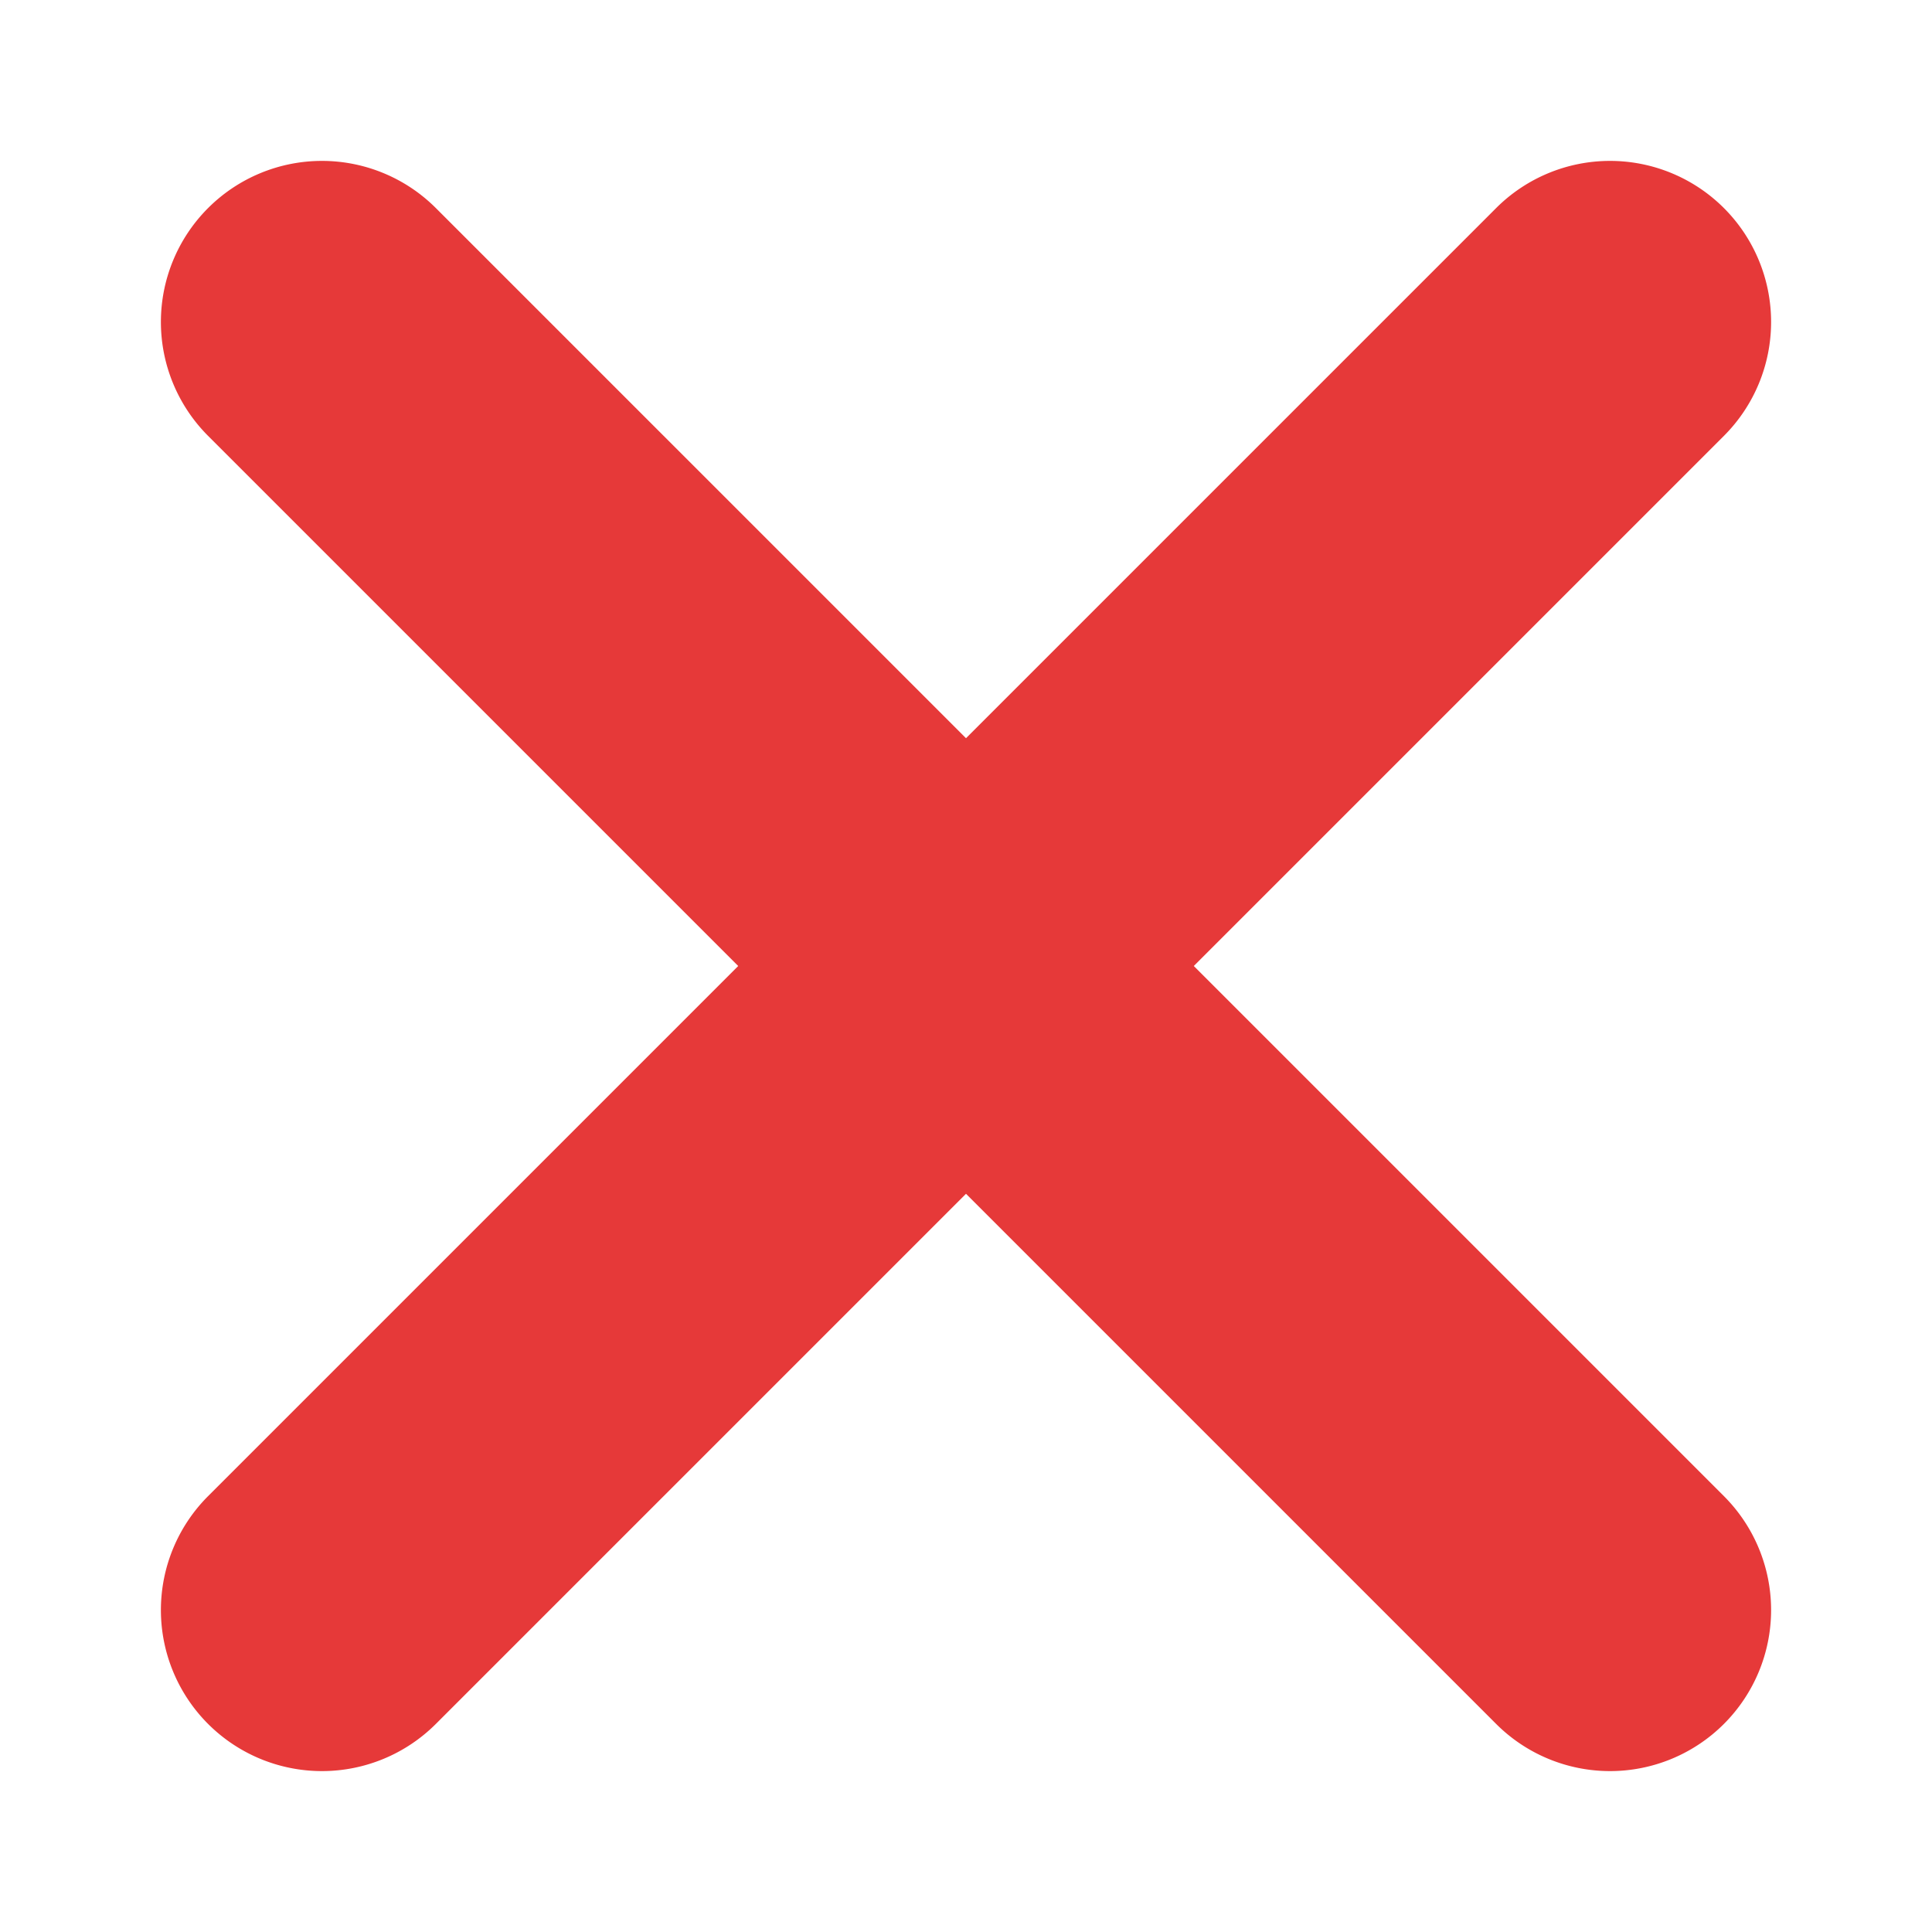
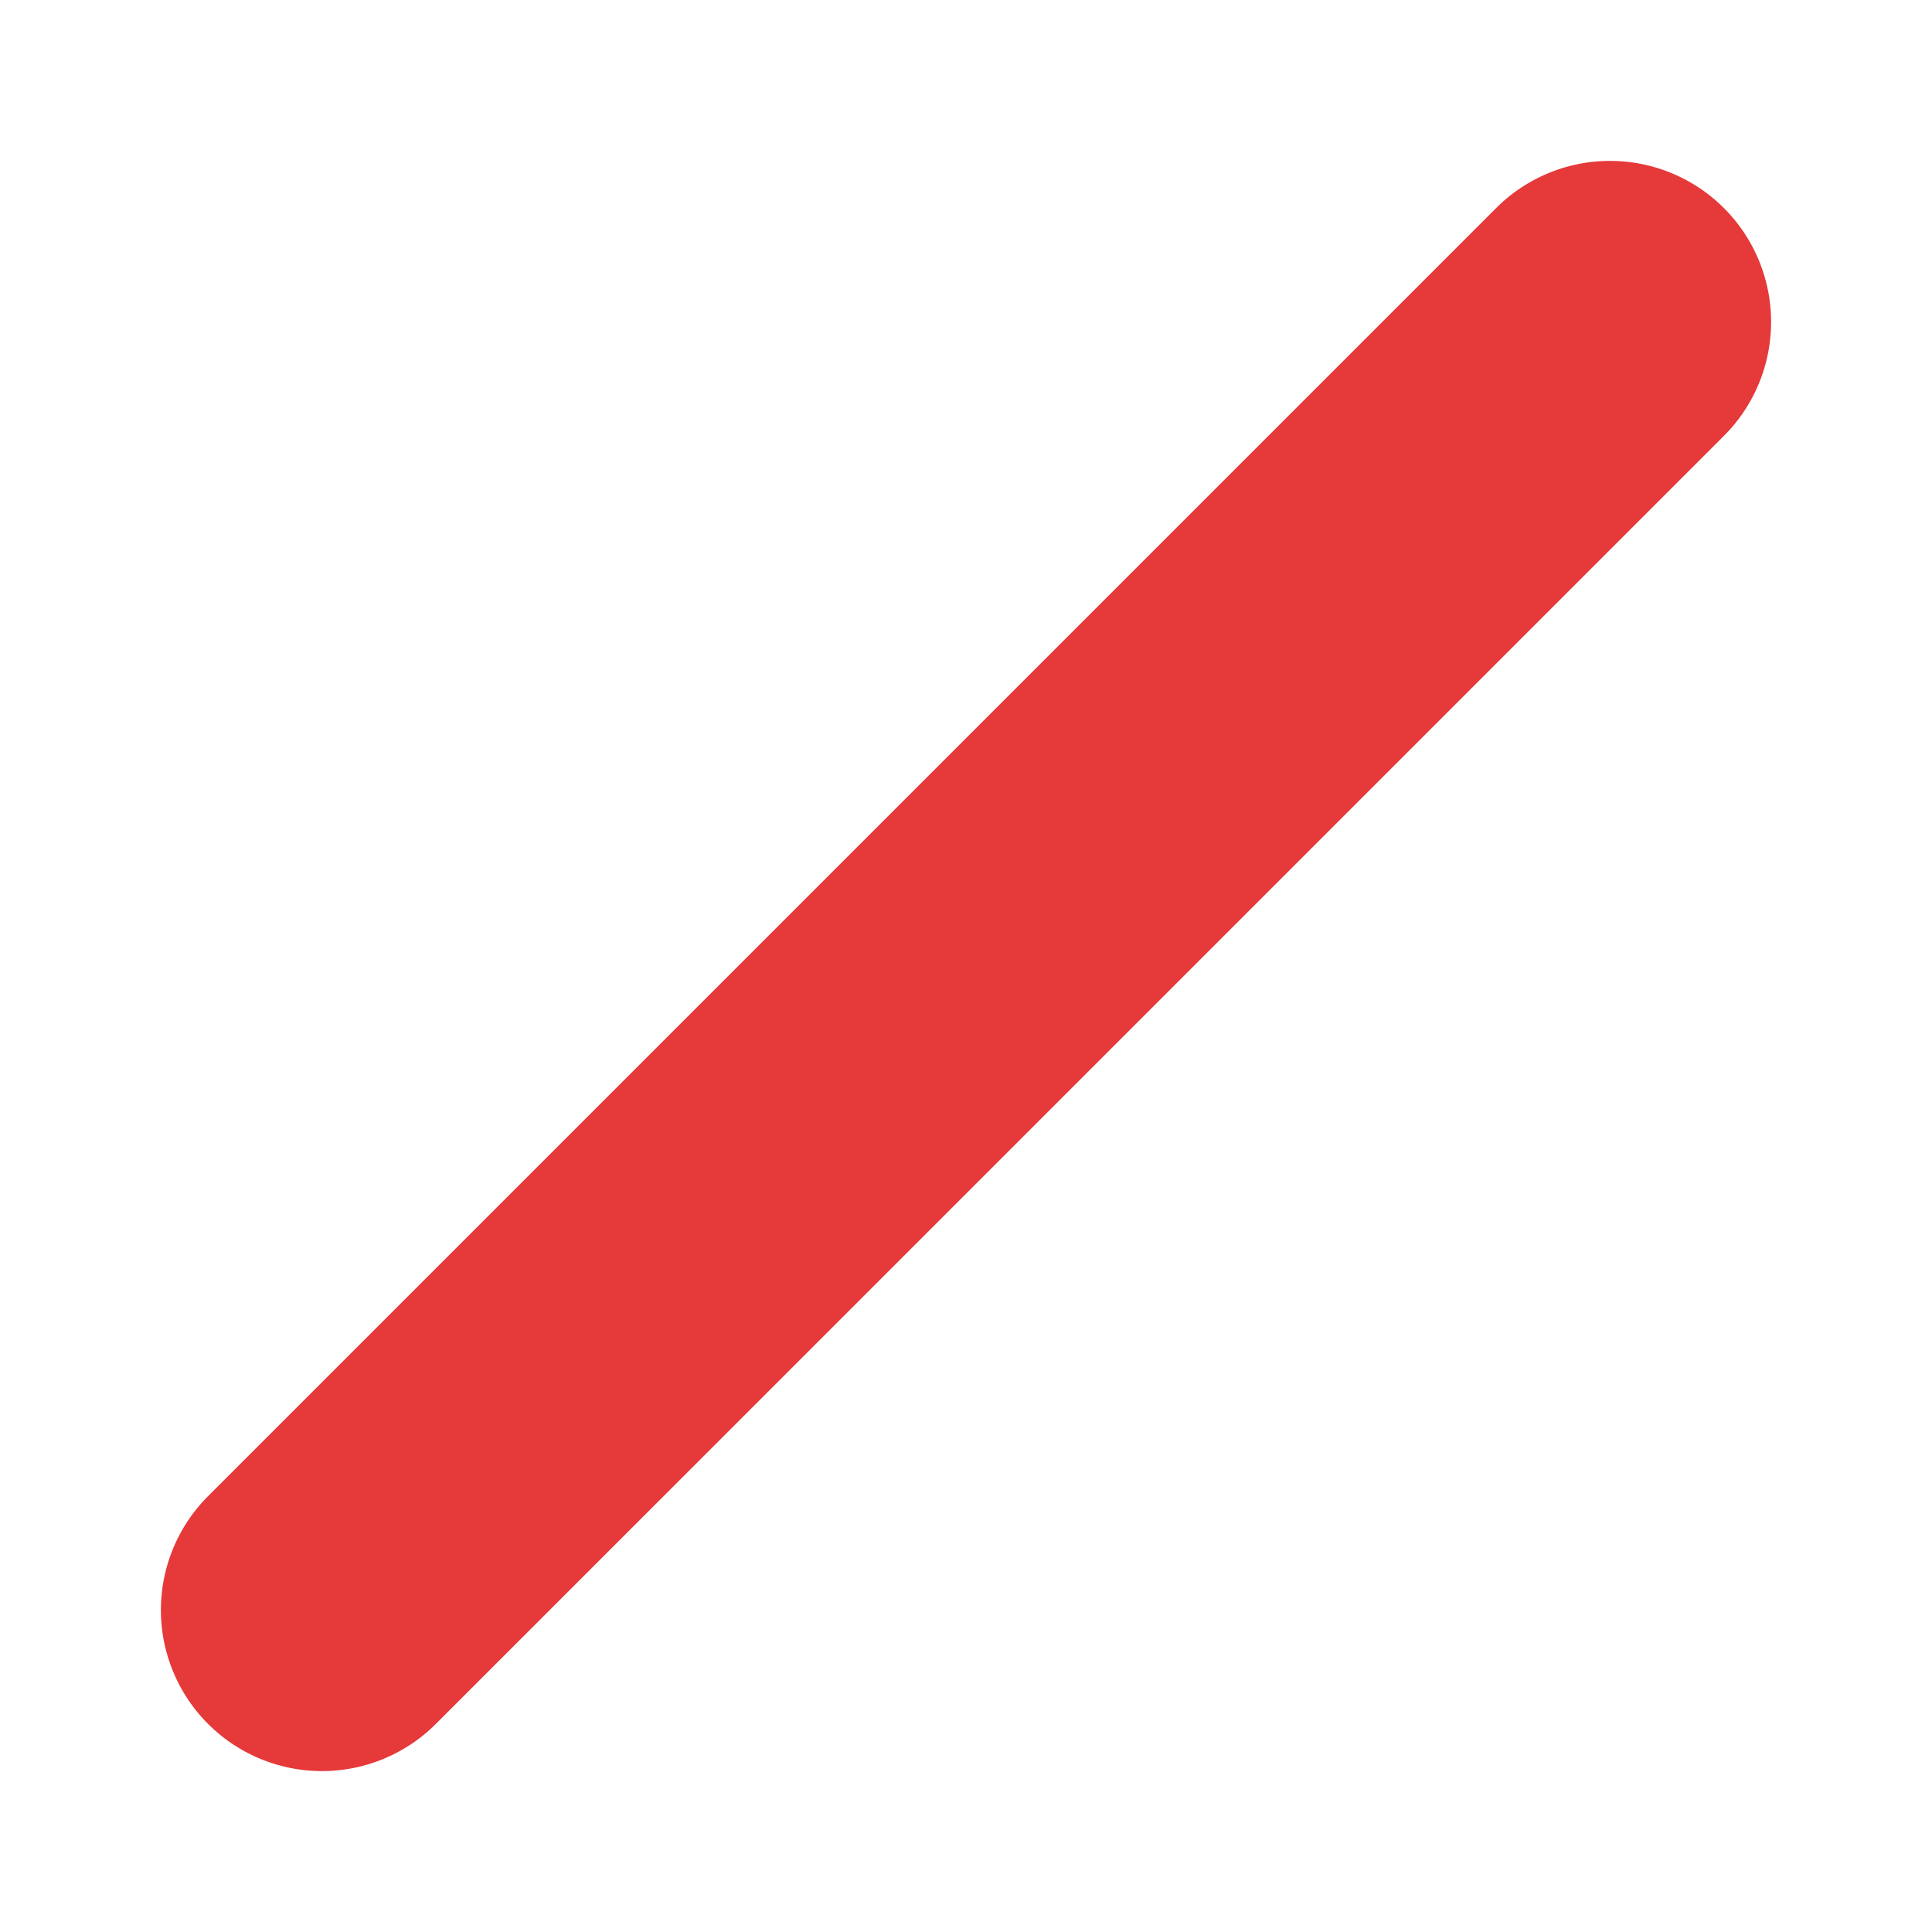
<svg xmlns="http://www.w3.org/2000/svg" width="10" height="10" viewBox="0 0 10 10">
  <g fill="#E63939" fill-rule="evenodd">
    <path d="M7.744 1.077a.833.833 0 1 1 1.179 1.179L2.256 8.923a.833.833 0 1 1-1.179-1.179l6.667-6.667z" />
-     <path d="M1.077 2.256a.833.833 0 1 1 1.179-1.179l6.667 6.667a.833.833 0 1 1-1.179 1.179L1.077 2.256z" />
  </g>
</svg>